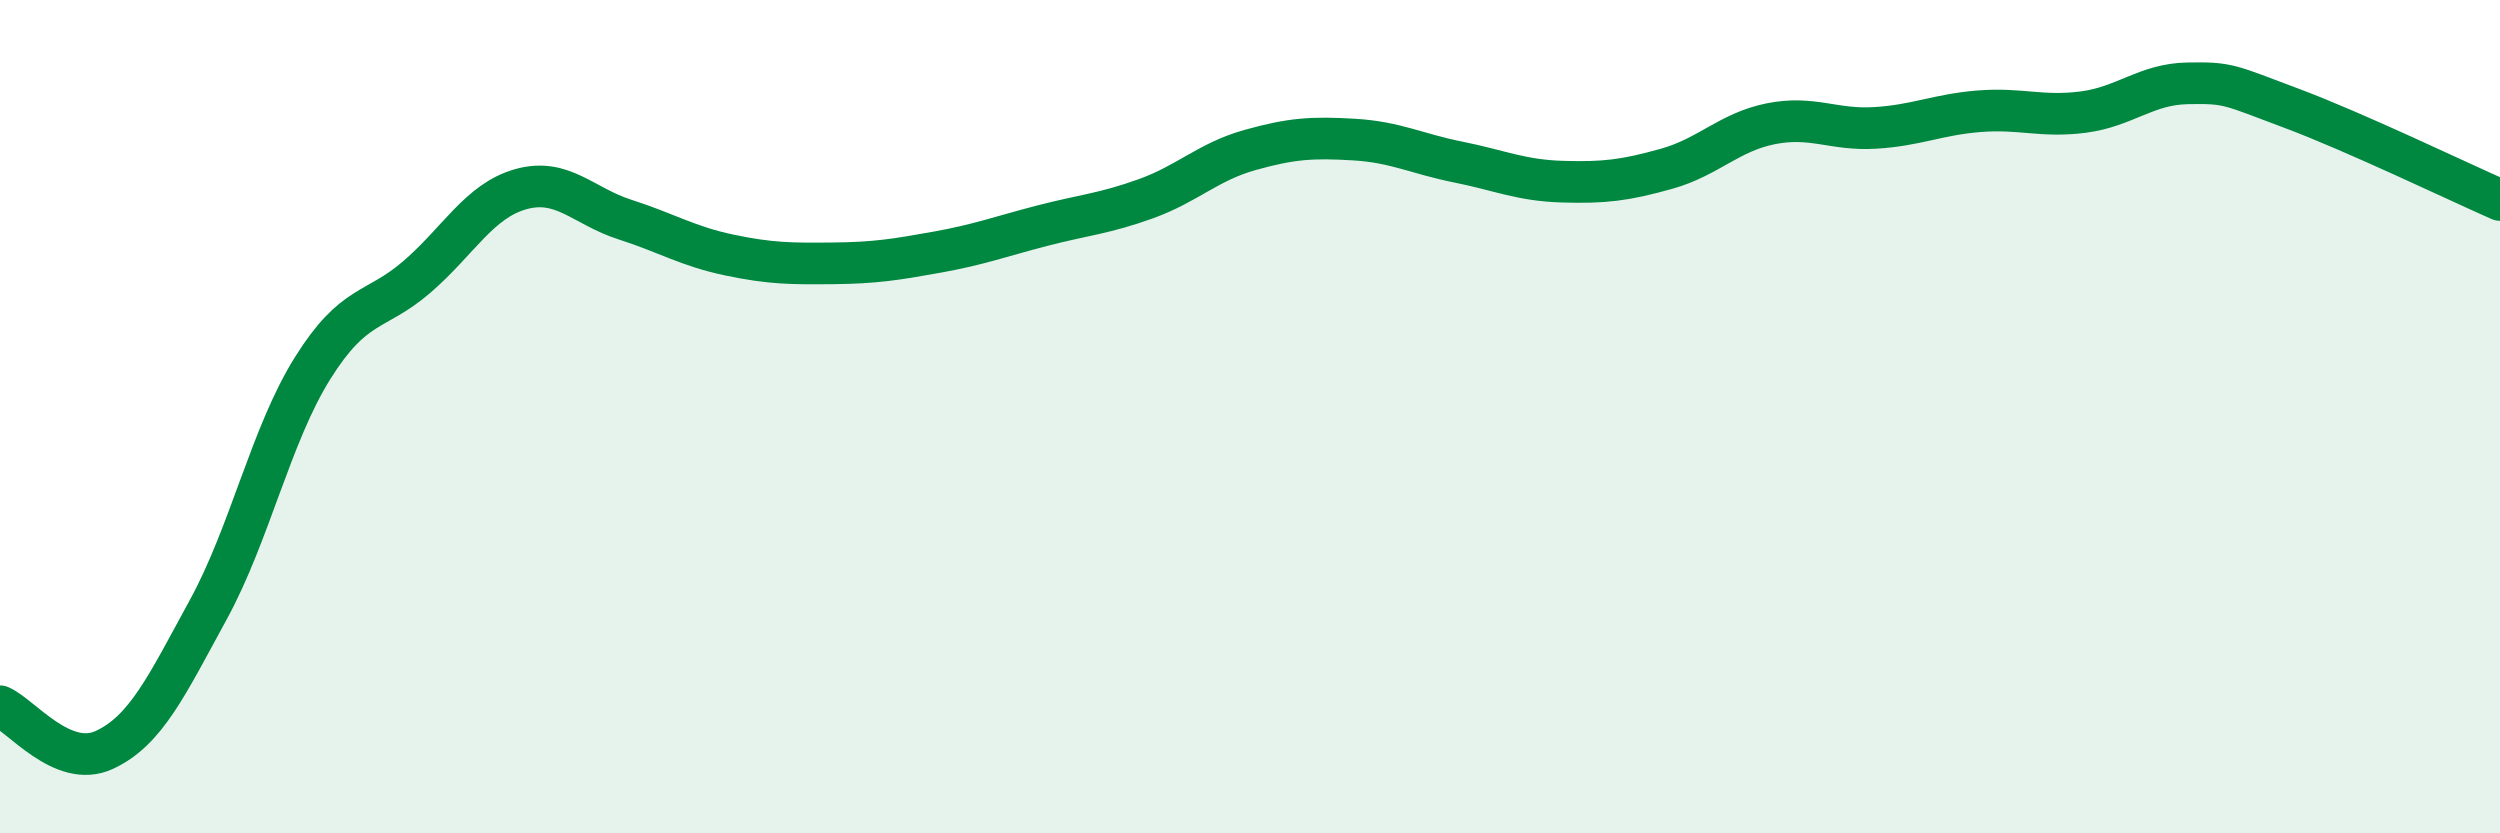
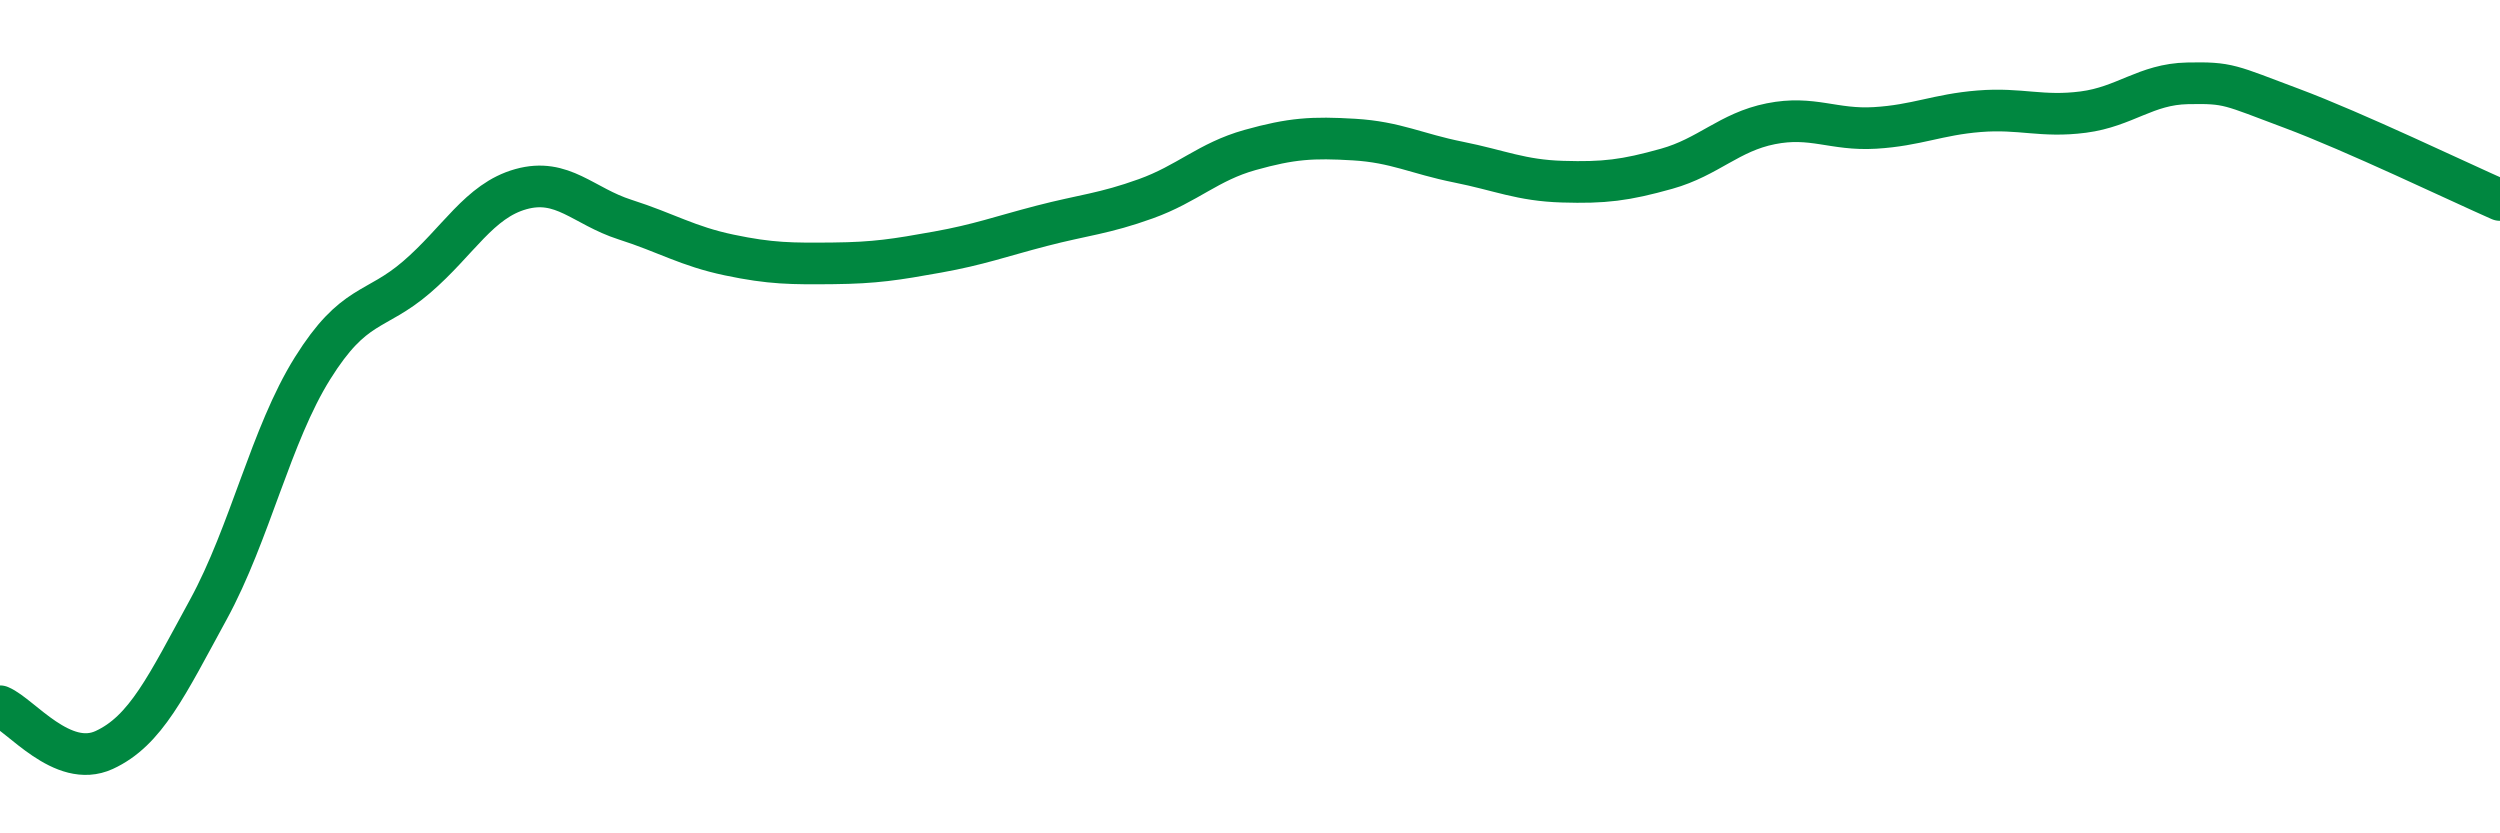
<svg xmlns="http://www.w3.org/2000/svg" width="60" height="20" viewBox="0 0 60 20">
-   <path d="M 0,16.95 C 0.5,17.16 1.5,18.46 2.5,18 C 3.5,17.54 4,16.46 5,14.63 C 6,12.8 6.5,10.44 7.5,8.84 C 8.5,7.24 9,7.51 10,6.65 C 11,5.79 11.5,4.82 12.5,4.54 C 13.5,4.26 14,4.95 15,5.27 C 16,5.59 16.5,5.91 17.5,6.12 C 18.5,6.33 19,6.33 20,6.32 C 21,6.31 21.5,6.23 22.5,6.05 C 23.5,5.87 24,5.68 25,5.42 C 26,5.16 26.5,5.13 27.5,4.77 C 28.5,4.41 29,3.88 30,3.6 C 31,3.32 31.5,3.29 32.5,3.35 C 33.5,3.41 34,3.69 35,3.89 C 36,4.09 36.5,4.33 37.5,4.36 C 38.5,4.39 39,4.33 40,4.05 C 41,3.77 41.5,3.17 42.5,2.97 C 43.5,2.77 44,3.13 45,3.07 C 46,3.01 46.5,2.75 47.5,2.67 C 48.5,2.59 49,2.82 50,2.69 C 51,2.56 51.5,2.02 52.5,2 C 53.5,1.98 53.5,2.04 55,2.6 C 56.5,3.16 59,4.36 60,4.8L60 20L0 20Z" fill="#008740" opacity="0.1" stroke-linecap="round" stroke-linejoin="round" />
  <path d="M 0,16.95 C 0.5,17.16 1.5,18.46 2.5,18 C 3.5,17.54 4,16.46 5,14.63 C 6,12.8 6.5,10.44 7.5,8.84 C 8.5,7.24 9,7.51 10,6.65 C 11,5.79 11.5,4.82 12.5,4.54 C 13.5,4.26 14,4.95 15,5.27 C 16,5.59 16.5,5.91 17.5,6.12 C 18.5,6.33 19,6.33 20,6.32 C 21,6.31 21.5,6.23 22.5,6.05 C 23.5,5.87 24,5.68 25,5.42 C 26,5.16 26.5,5.13 27.5,4.77 C 28.5,4.41 29,3.88 30,3.6 C 31,3.32 31.5,3.29 32.5,3.35 C 33.5,3.41 34,3.69 35,3.89 C 36,4.09 36.5,4.33 37.5,4.36 C 38.5,4.39 39,4.33 40,4.05 C 41,3.77 41.5,3.17 42.5,2.97 C 43.5,2.77 44,3.13 45,3.07 C 46,3.01 46.5,2.75 47.5,2.67 C 48.5,2.59 49,2.82 50,2.69 C 51,2.56 51.5,2.02 52.5,2 C 53.5,1.98 53.5,2.04 55,2.6 C 56.5,3.16 59,4.36 60,4.8" stroke="#008740" stroke-width="1" fill="none" stroke-linecap="round" stroke-linejoin="round" />
</svg>